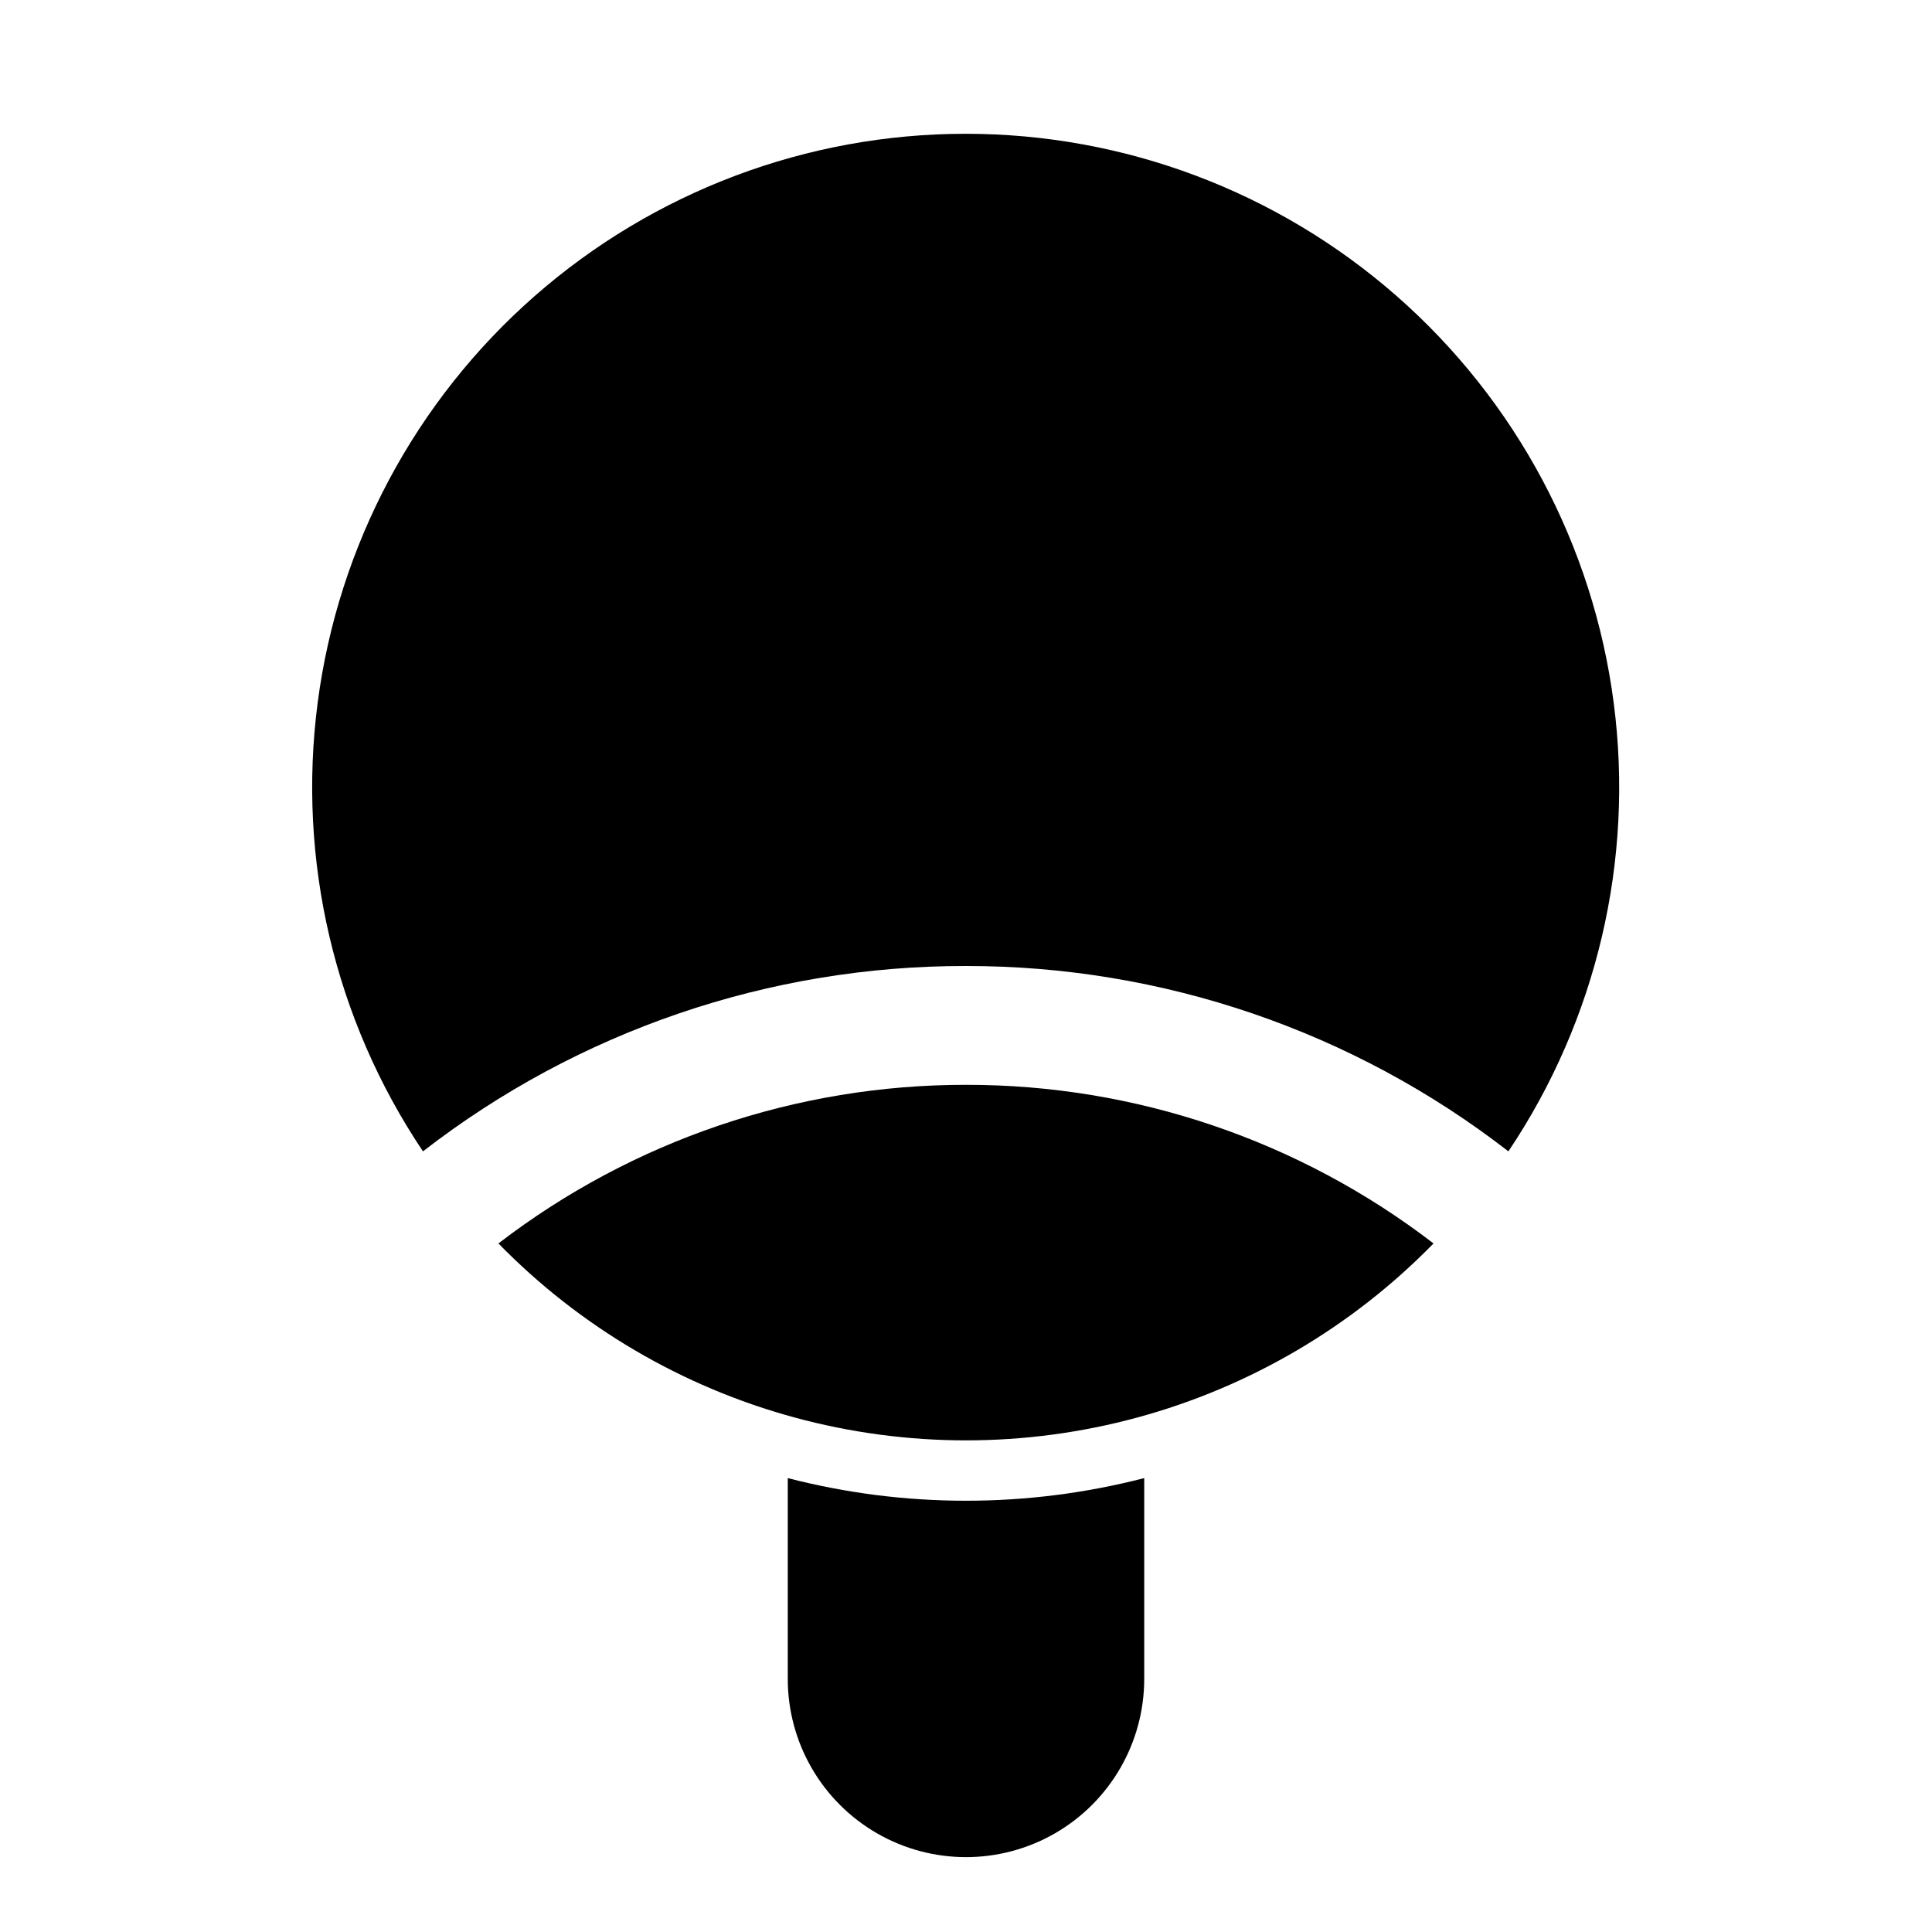
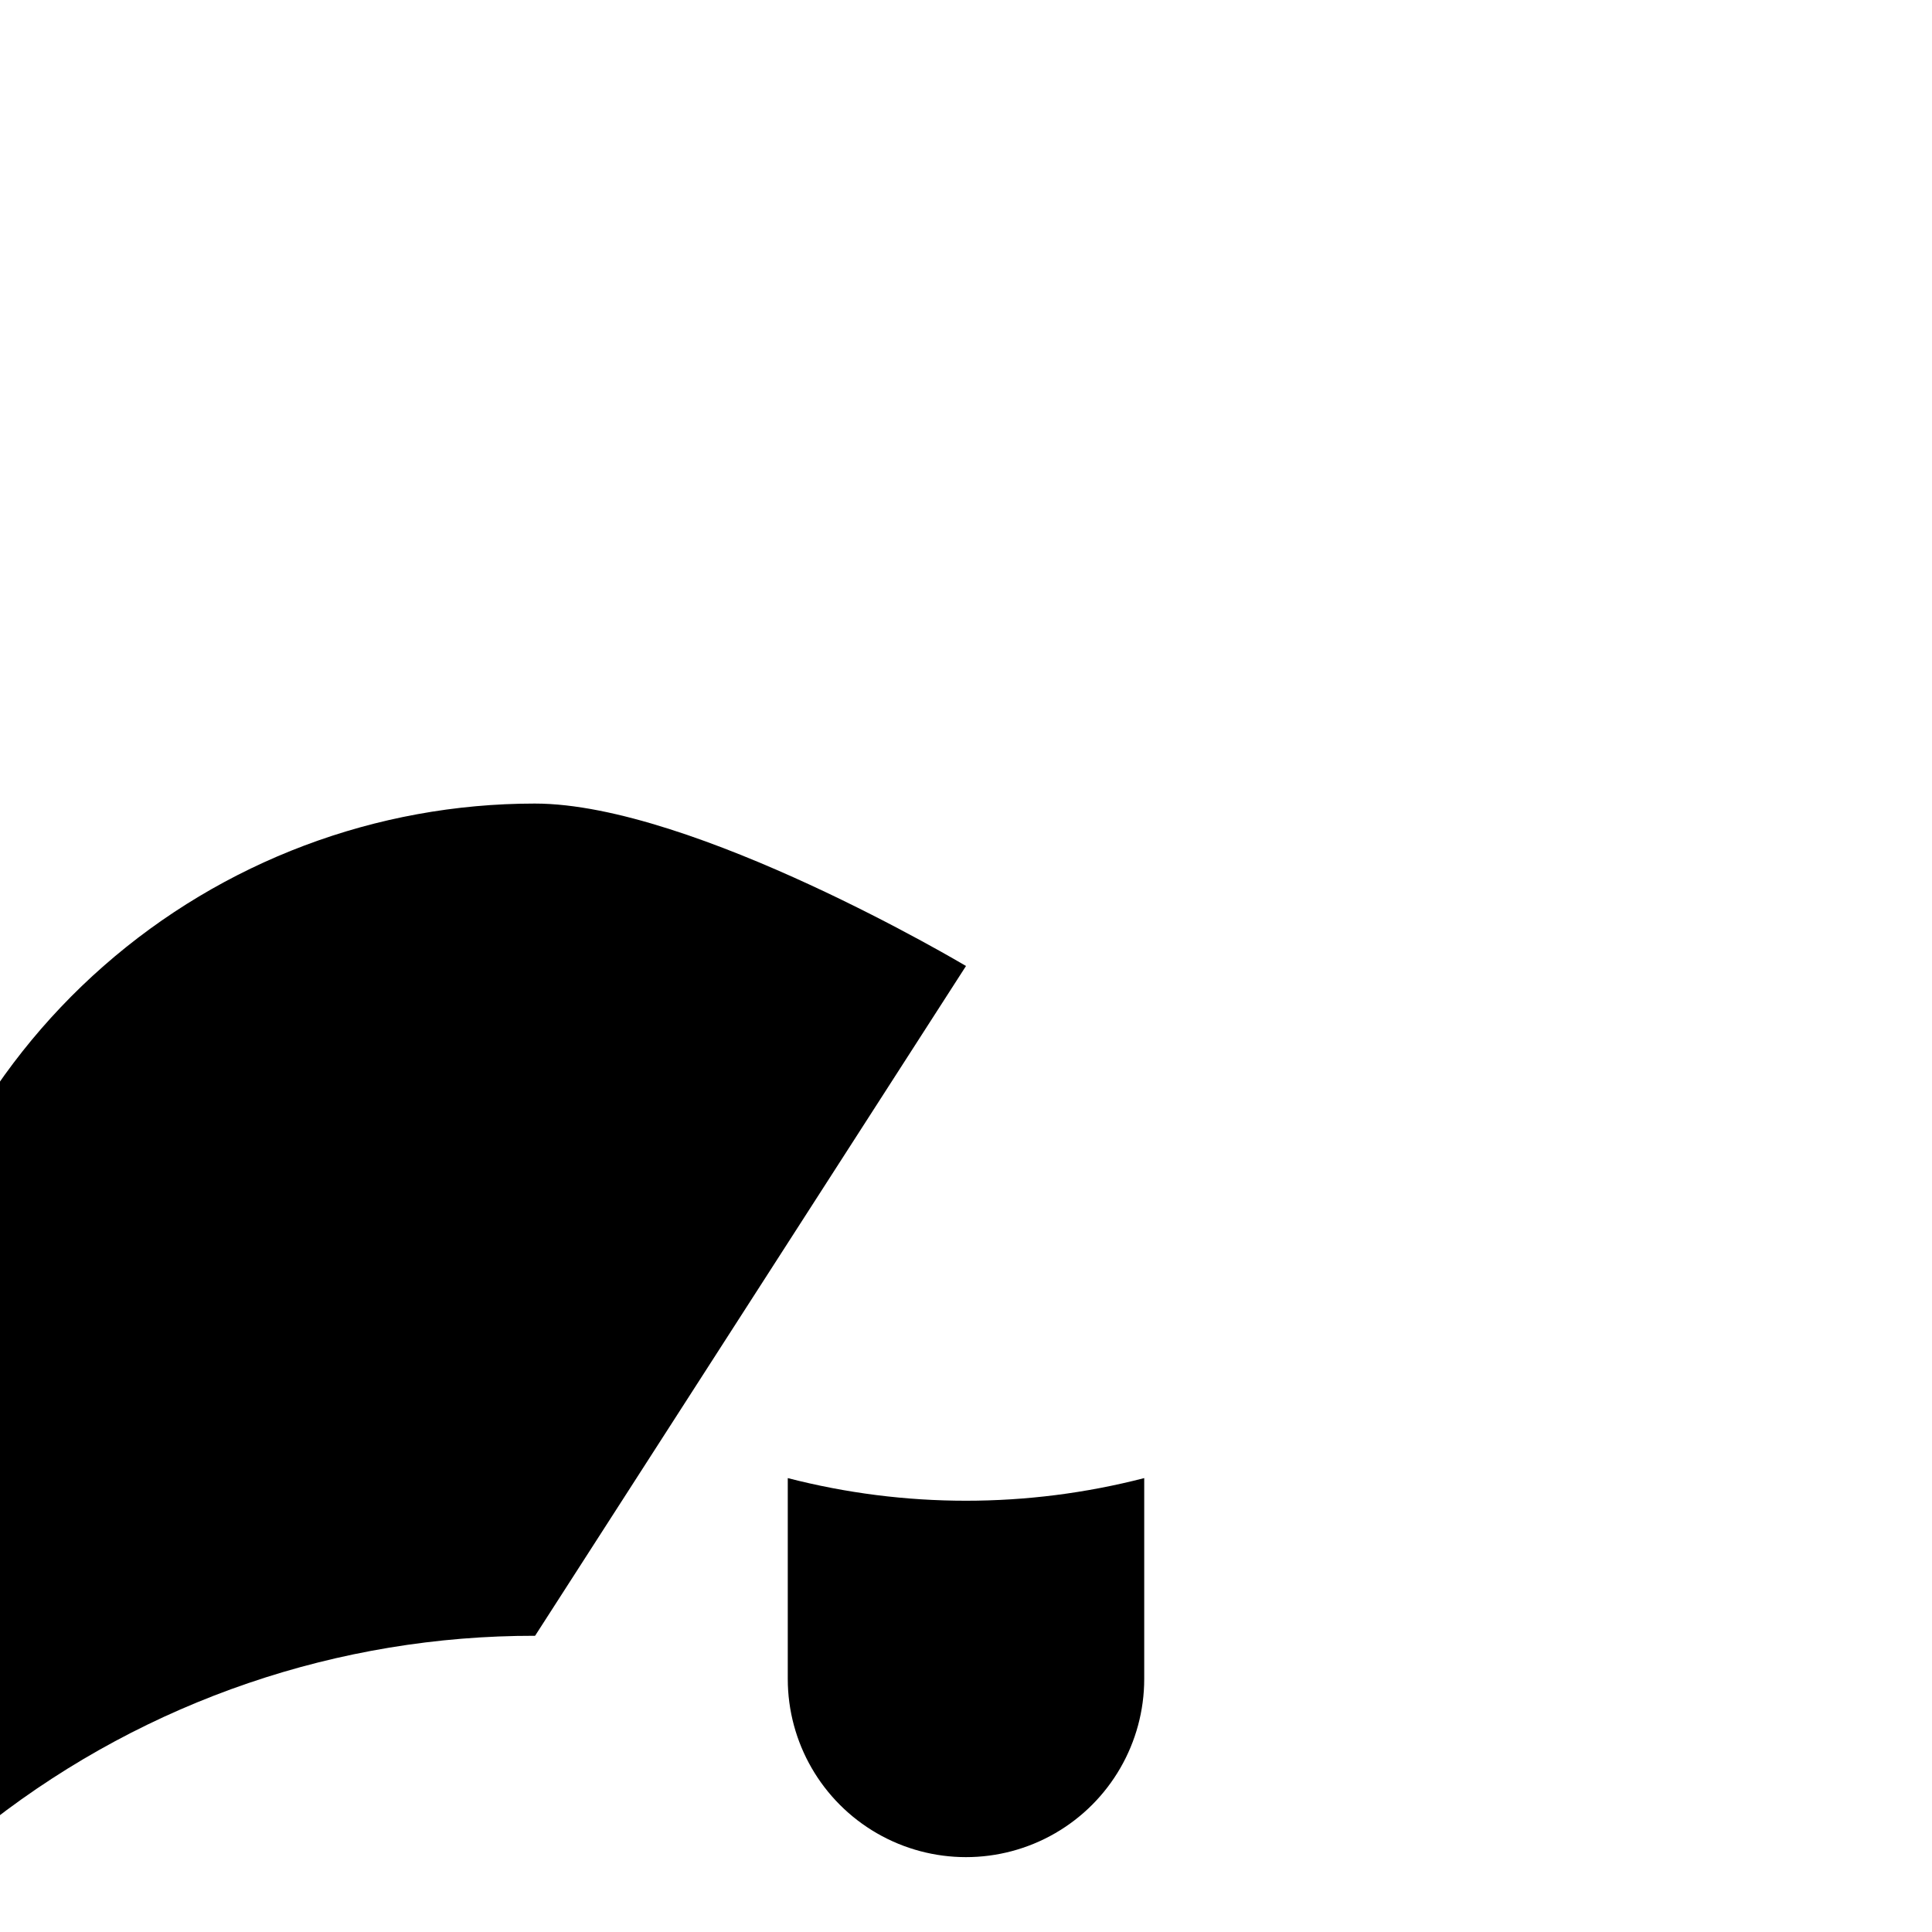
<svg xmlns="http://www.w3.org/2000/svg" fill="#000000" width="800px" height="800px" version="1.1" viewBox="144 144 512 512">
  <g>
-     <path d="m400 431.49c-44.809-0.043-88.375 14.738-123.91 42.035 21.562 22.082 48.637 38 78.418 46.109 29.785 8.105 61.191 8.105 90.973 0 29.781-8.109 56.855-24.027 78.418-46.109-35.531-27.297-79.094-42.078-123.9-42.035z" />
-     <path d="m400 400c52.039-0.047 102.61 17.234 143.74 49.121 23.426-34.922 33.348-77.176 27.906-118.88-5.438-41.699-25.859-79.996-57.461-107.74s-72.215-43.047-114.27-43.047c-42.051 0-82.668 15.301-114.27 43.047-31.602 27.746-52.023 66.043-57.461 107.74-5.441 41.699 4.481 83.953 27.906 118.88 41.172-31.918 91.809-49.203 143.9-49.121z" />
+     <path d="m400 400s-72.215-43.047-114.27-43.047c-42.051 0-82.668 15.301-114.27 43.047-31.602 27.746-52.023 66.043-57.461 107.74-5.441 41.699 4.481 83.953 27.906 118.88 41.172-31.918 91.809-49.203 143.9-49.121z" />
    <path d="m447.23 535.71v53.215c0 16.875-9.004 32.469-23.617 40.906s-32.617 8.438-47.23 0c-14.613-8.438-23.617-24.031-23.617-40.906v-53.215c30.98 8 63.484 8 94.465 0z" />
  </g>
</svg>